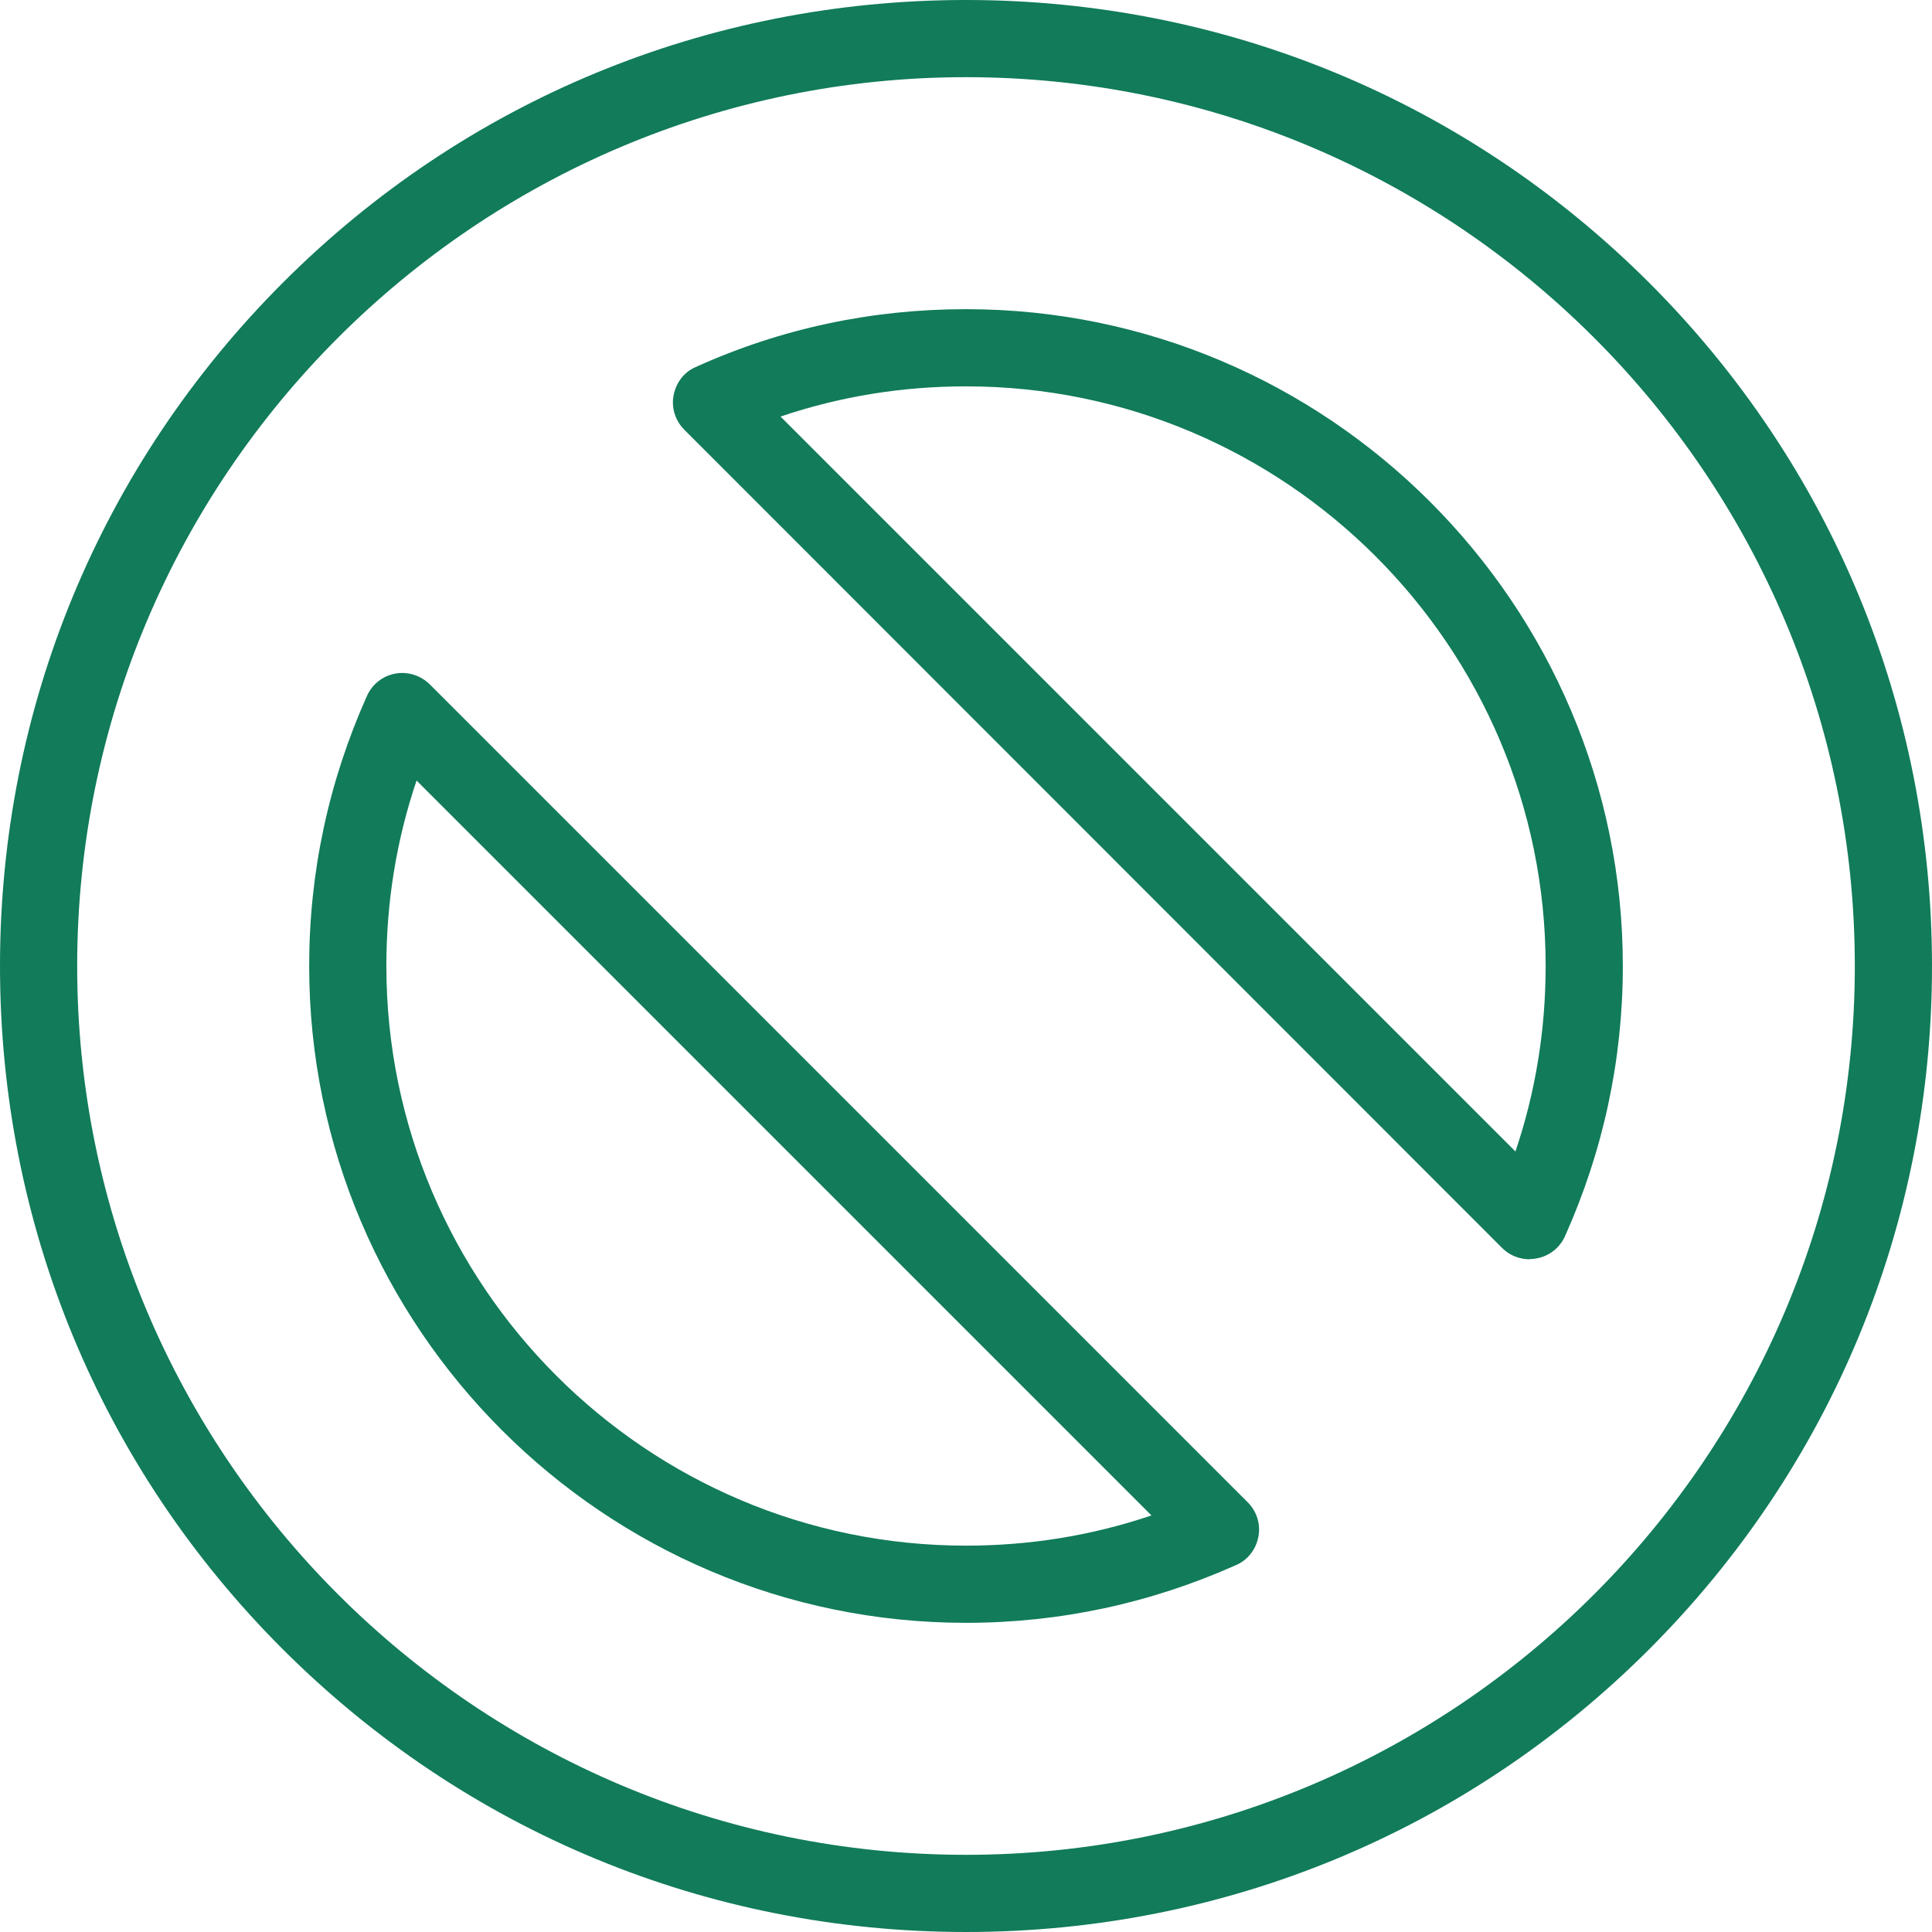
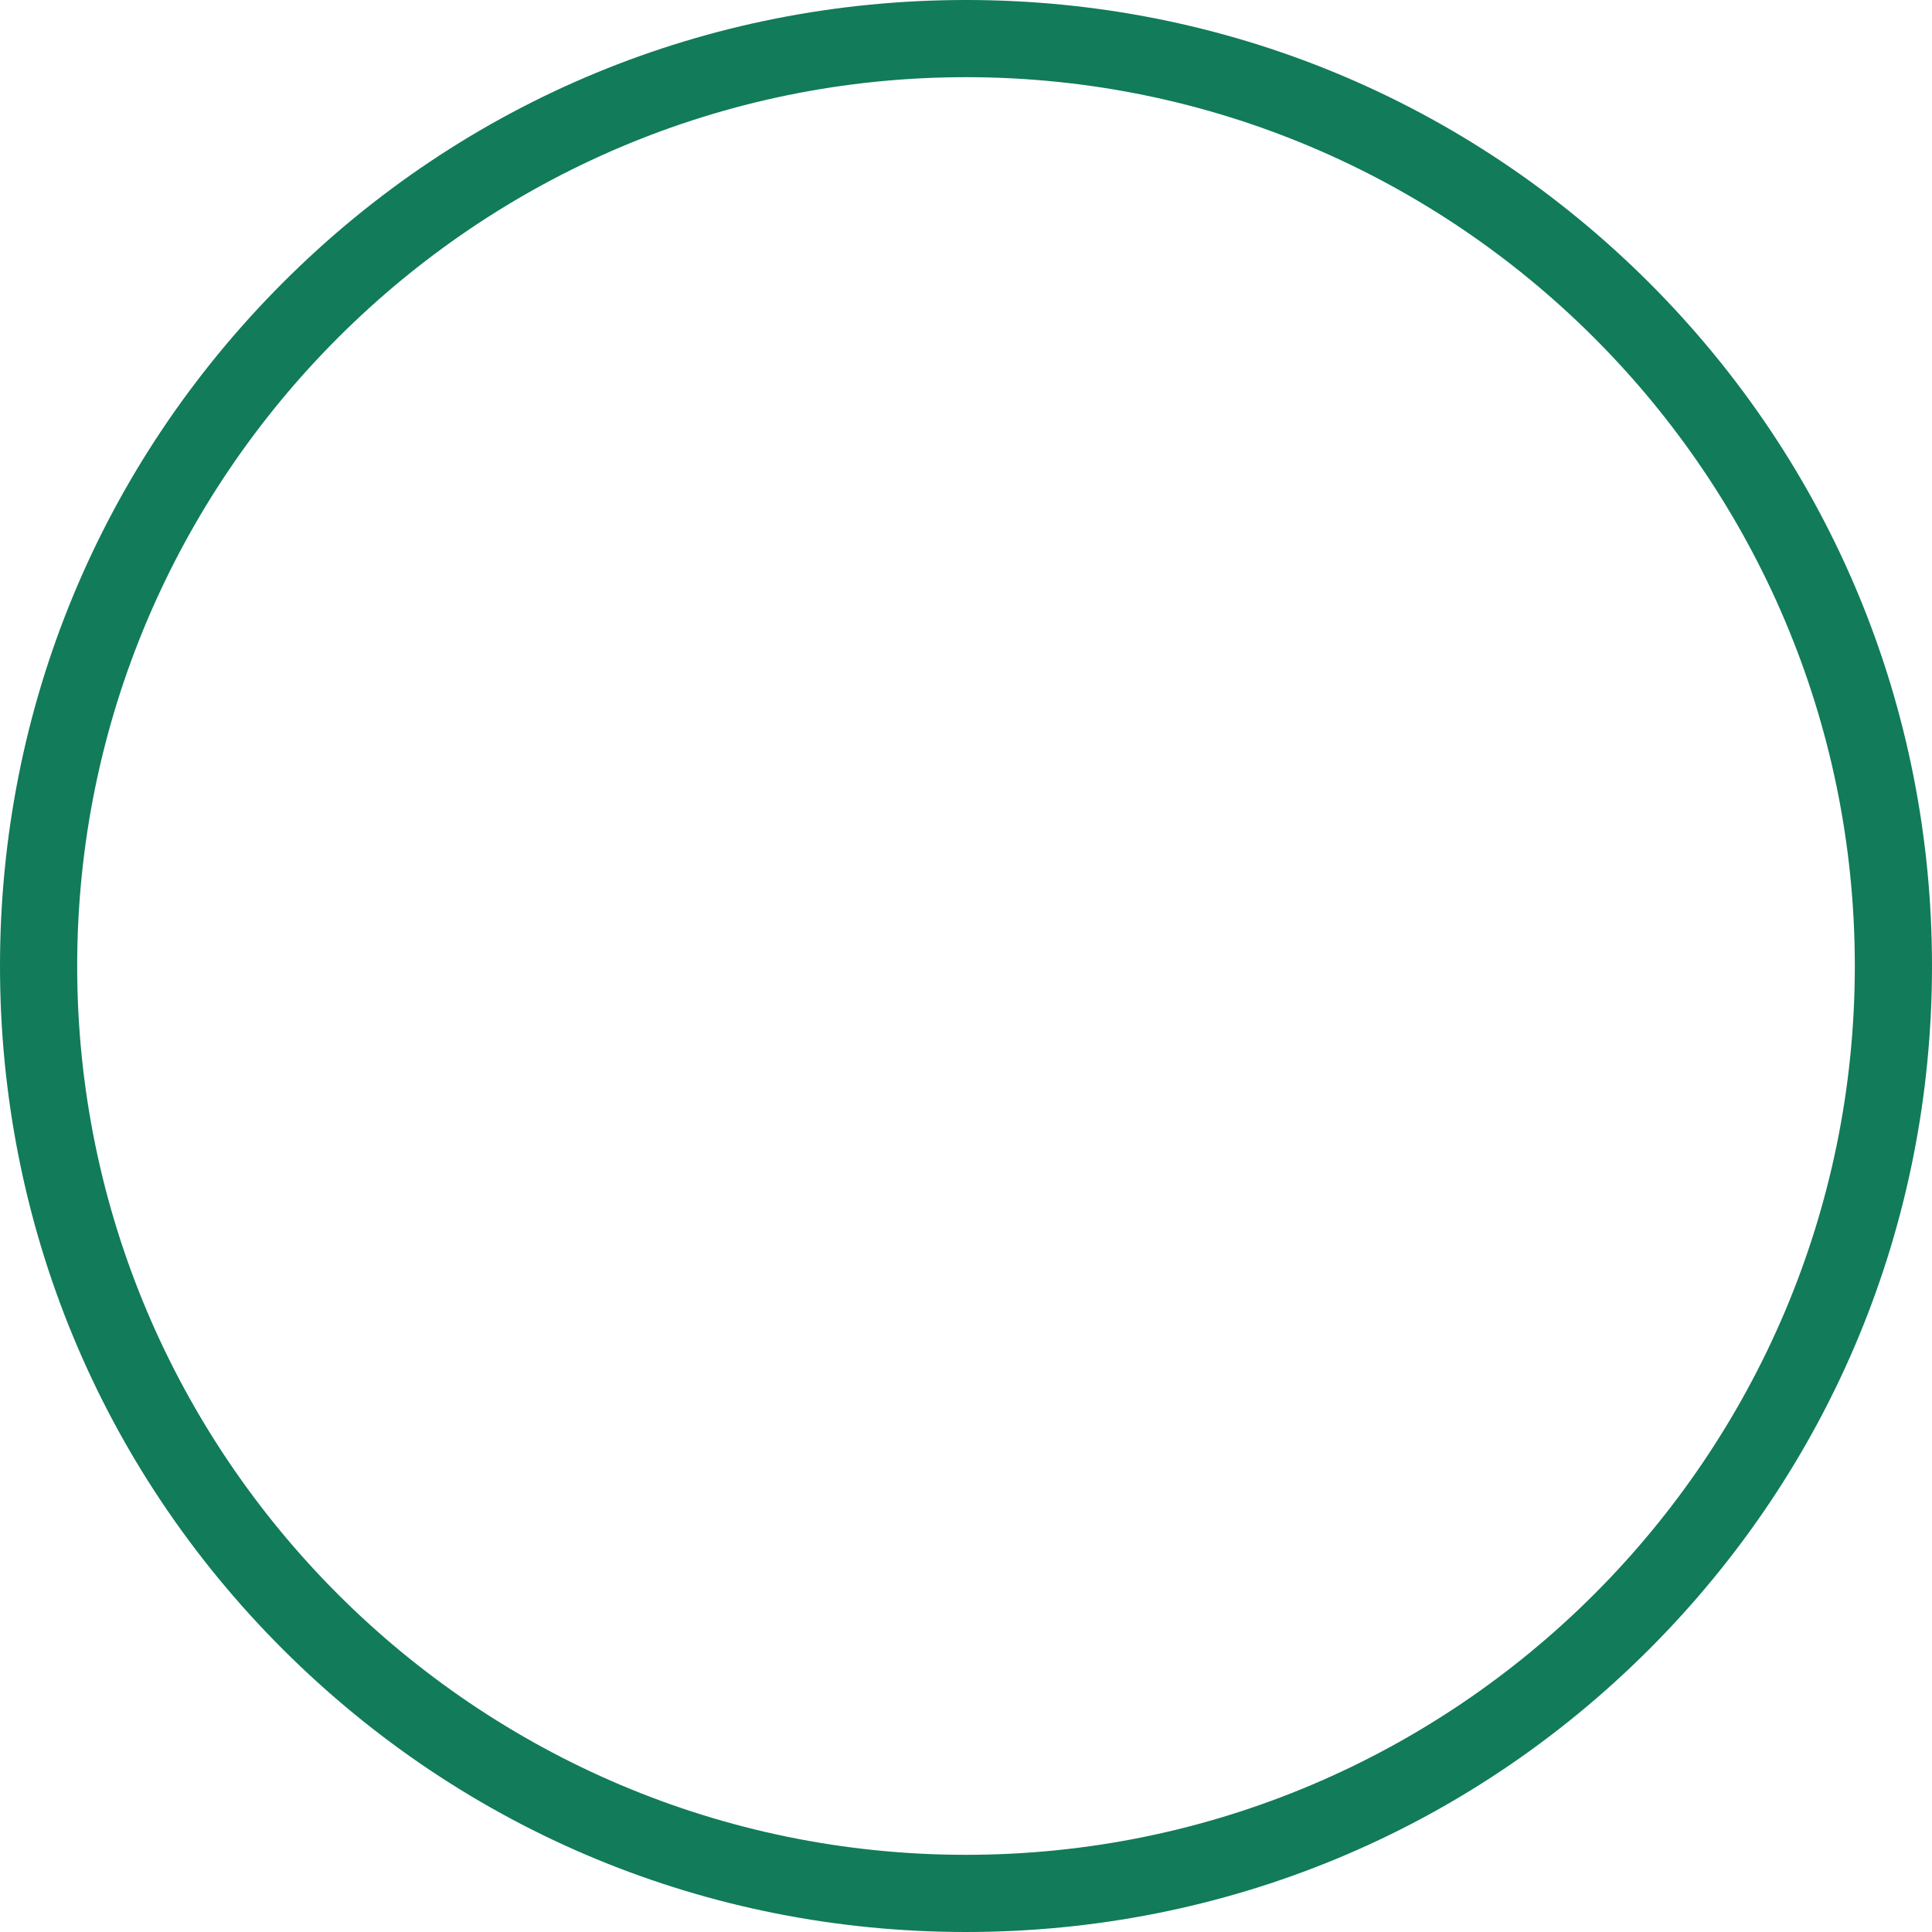
<svg xmlns="http://www.w3.org/2000/svg" id="Layer_2" viewBox="0 0 86.36 86.36">
  <defs>
    <style>.cls-1{fill:#117b5a;stroke-width:0px;}</style>
  </defs>
  <g id="Layer_1-2">
    <path class="cls-1" d="M43.18,86.36c-11.54,0-22.38-4.49-30.54-12.64S0,54.72,0,43.18,4.49,20.8,12.64,12.64,31.64,0,43.18,0s22.38,4.49,30.54,12.64c8.15,8.15,12.64,19,12.64,30.54s-4.49,22.38-12.64,30.54c-8.15,8.15-19,12.64-30.54,12.64ZM43.18,3.45C21.28,3.45,3.45,21.28,3.45,43.18s17.82,39.73,39.73,39.73,39.73-17.82,39.73-39.73S65.08,3.45,43.18,3.45Z" />
-     <path class="cls-1" d="M68.38,56.29c-.45,0-.9-.17-1.23-.5L30.59,19.21c-.4-.4-.59-.97-.48-1.54s.47-1.04.98-1.26c3.82-1.73,7.88-2.59,12.09-2.59,16.18,0,29.36,13.18,29.36,29.36,0,4.21-.88,8.27-2.59,12.09-.24.52-.71.88-1.26.98-.1.02-.21.03-.31.03ZM34.89,18.62l32.85,32.85c.9-2.66,1.35-5.44,1.35-8.29,0-14.28-11.62-25.91-25.91-25.91-2.85,0-5.63.45-8.29,1.35Z" />
-     <path class="cls-1" d="M43.18,72.54c-16.18,0-29.36-13.18-29.36-29.36,0-4.21.88-8.27,2.59-12.09.24-.52.71-.88,1.26-.98.55-.1,1.12.07,1.54.48l36.56,36.56c.4.4.59.97.48,1.54-.1.55-.47,1.04-.98,1.26-3.82,1.71-7.88,2.59-12.09,2.59ZM18.62,34.89c-.9,2.66-1.35,5.44-1.35,8.29,0,14.28,11.62,25.91,25.91,25.91,2.85,0,5.63-.45,8.29-1.35L18.62,34.89Z" />
  </g>
</svg>